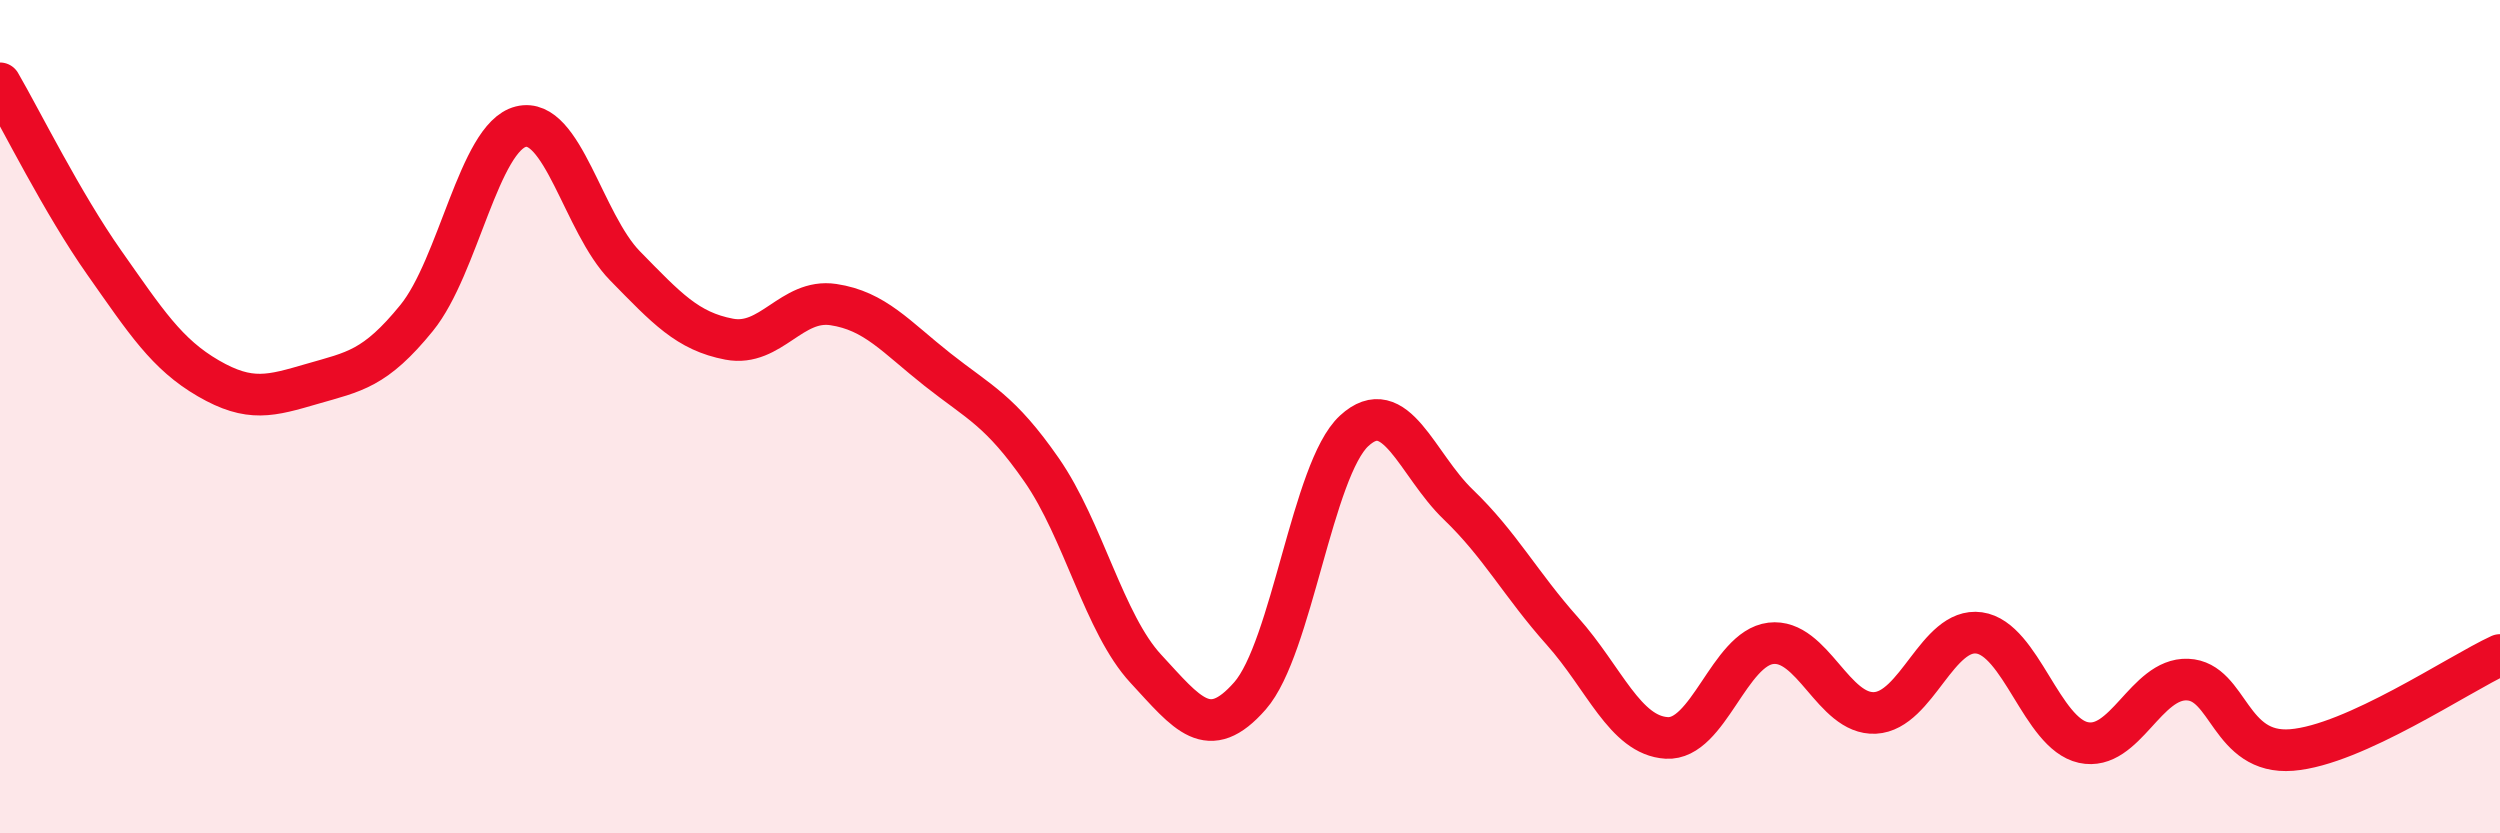
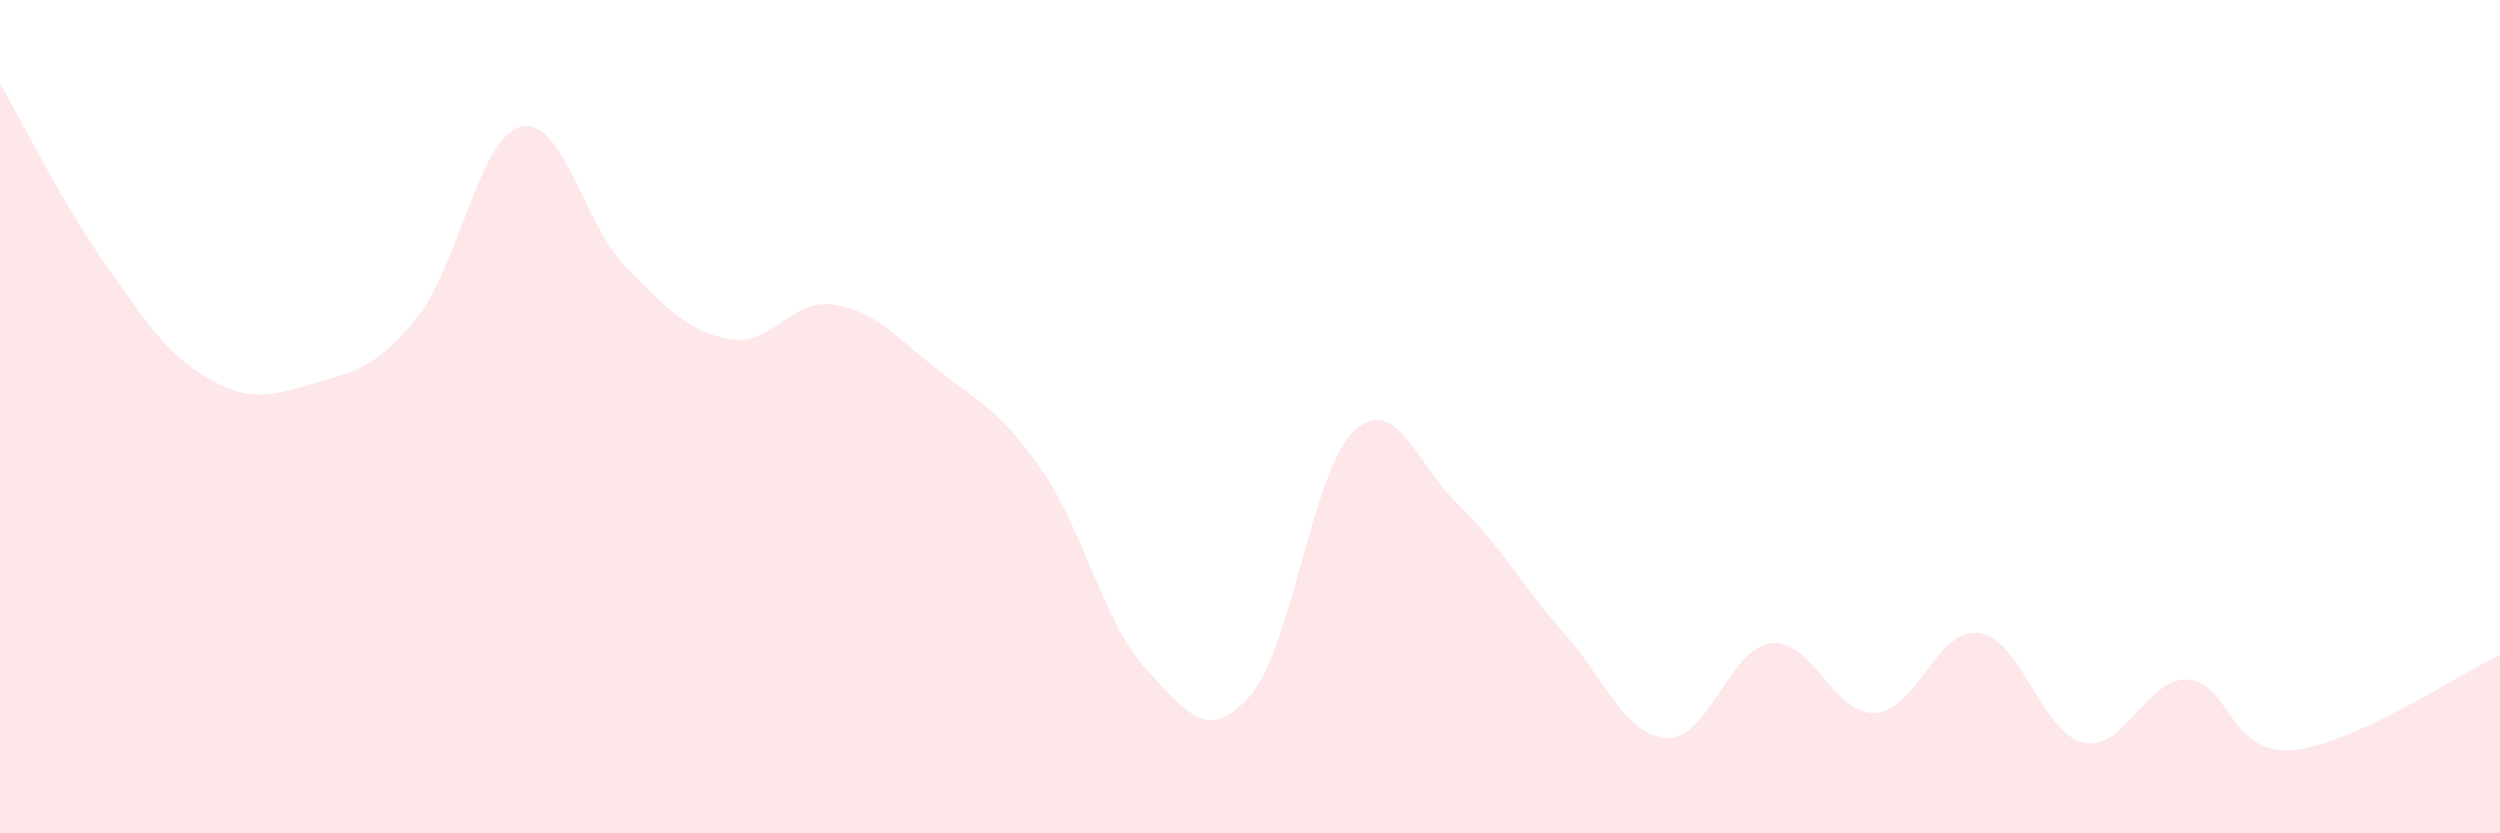
<svg xmlns="http://www.w3.org/2000/svg" width="60" height="20" viewBox="0 0 60 20">
  <path d="M 0,2 C 0.5,2.86 1.5,4.88 2.5,6.3 C 3.5,7.72 4,8.5 5,9.08 C 6,9.66 6.5,9.5 7.5,9.21 C 8.5,8.92 9,8.86 10,7.63 C 11,6.4 11.5,3.29 12.5,3.04 C 13.5,2.79 14,5.36 15,6.38 C 16,7.4 16.5,7.95 17.5,8.14 C 18.5,8.33 19,7.16 20,7.31 C 21,7.46 21.5,8.08 22.5,8.87 C 23.5,9.66 24,9.84 25,11.28 C 26,12.72 26.5,14.97 27.5,16.05 C 28.5,17.13 29,17.84 30,16.7 C 31,15.56 31.5,11.26 32.5,10.34 C 33.5,9.42 34,11.15 35,12.11 C 36,13.07 36.5,14.03 37.5,15.15 C 38.5,16.27 39,17.65 40,17.71 C 41,17.77 41.5,15.56 42.5,15.44 C 43.5,15.32 44,17.16 45,17.11 C 46,17.06 46.5,15.05 47.5,15.19 C 48.5,15.33 49,17.6 50,17.82 C 51,18.04 51.5,16.27 52.5,16.31 C 53.5,16.35 53.5,18.12 55,18 C 56.5,17.88 59,16.18 60,15.72L60 20L0 20Z" fill="#EB0A25" opacity="0.1" stroke-linecap="round" stroke-linejoin="round" />
-   <path d="M 0,2 C 0.5,2.86 1.5,4.88 2.5,6.3 C 3.5,7.72 4,8.5 5,9.08 C 6,9.66 6.5,9.5 7.5,9.21 C 8.5,8.92 9,8.86 10,7.63 C 11,6.4 11.5,3.29 12.5,3.04 C 13.5,2.79 14,5.36 15,6.38 C 16,7.4 16.5,7.95 17.5,8.14 C 18.5,8.33 19,7.16 20,7.31 C 21,7.46 21.5,8.08 22.5,8.87 C 23.5,9.66 24,9.84 25,11.28 C 26,12.72 26.5,14.97 27.5,16.05 C 28.5,17.13 29,17.84 30,16.7 C 31,15.56 31.5,11.26 32.5,10.34 C 33.5,9.42 34,11.15 35,12.11 C 36,13.07 36.5,14.03 37.5,15.15 C 38.5,16.27 39,17.65 40,17.71 C 41,17.77 41.5,15.56 42.5,15.44 C 43.5,15.32 44,17.16 45,17.11 C 46,17.06 46.5,15.05 47.5,15.19 C 48.5,15.33 49,17.6 50,17.82 C 51,18.04 51.5,16.27 52.5,16.31 C 53.5,16.35 53.5,18.12 55,18 C 56.5,17.88 59,16.18 60,15.72" stroke="#EB0A25" stroke-width="1" fill="none" stroke-linecap="round" stroke-linejoin="round" />
</svg>